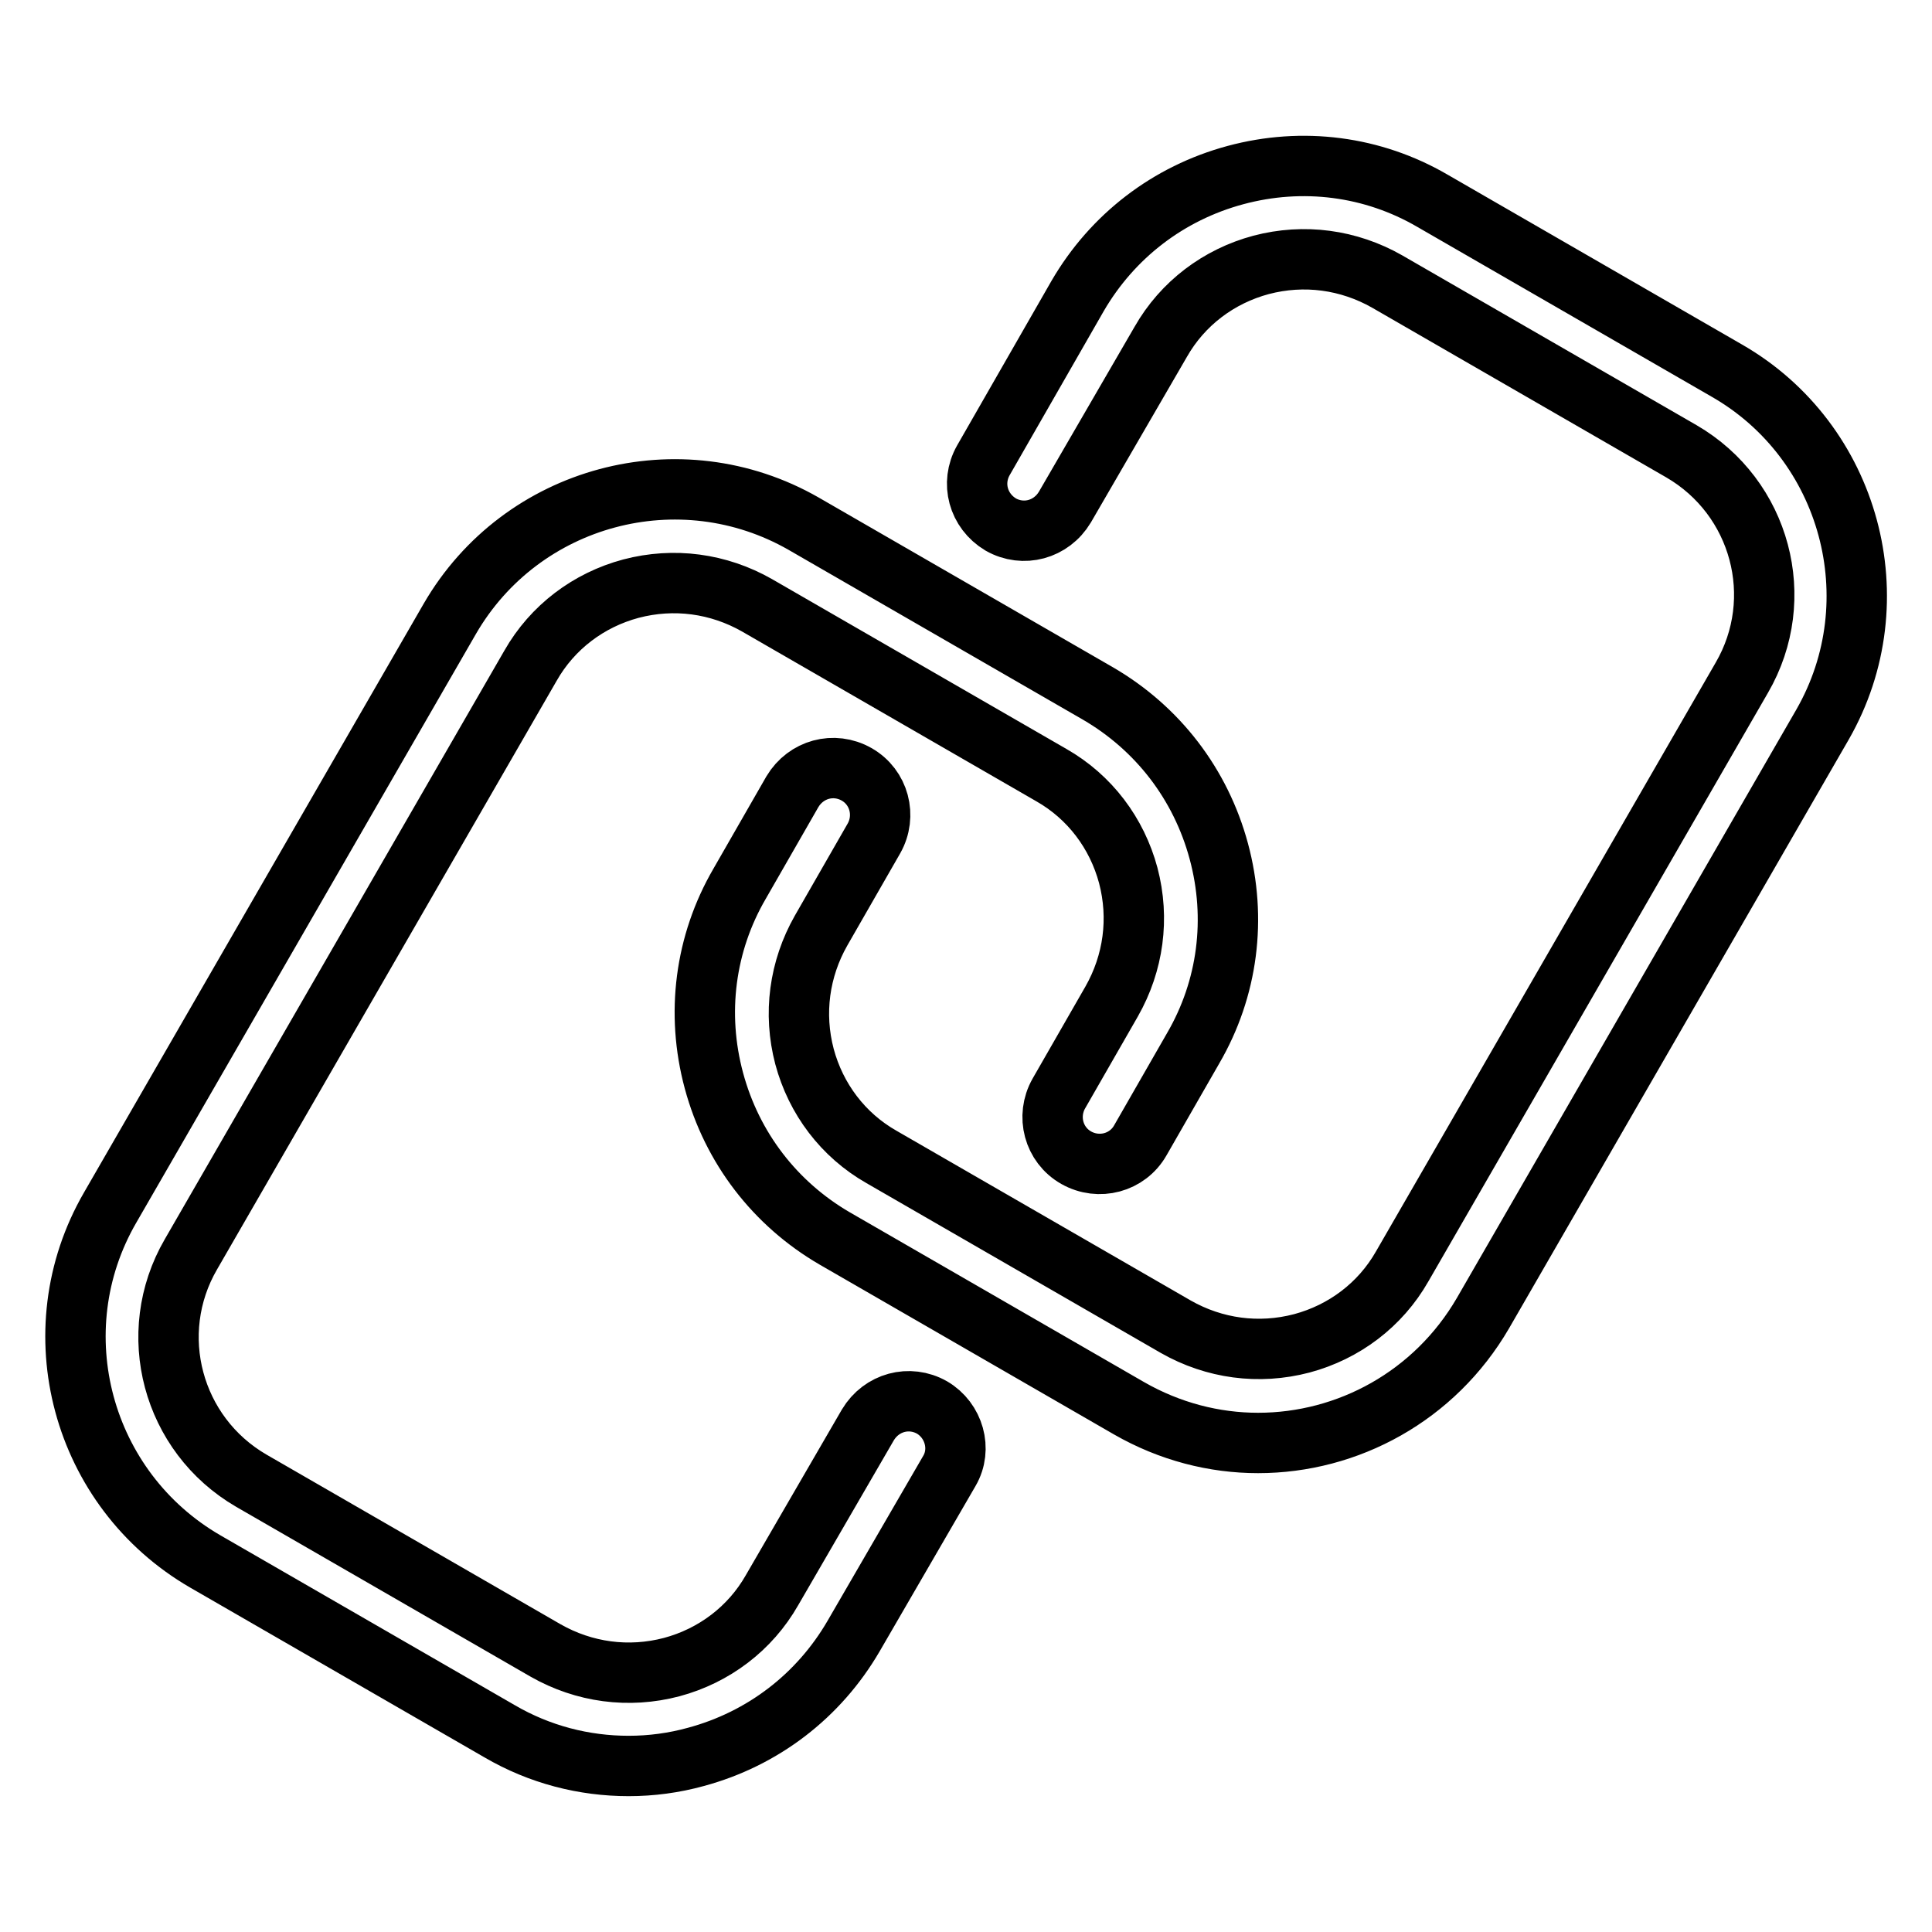
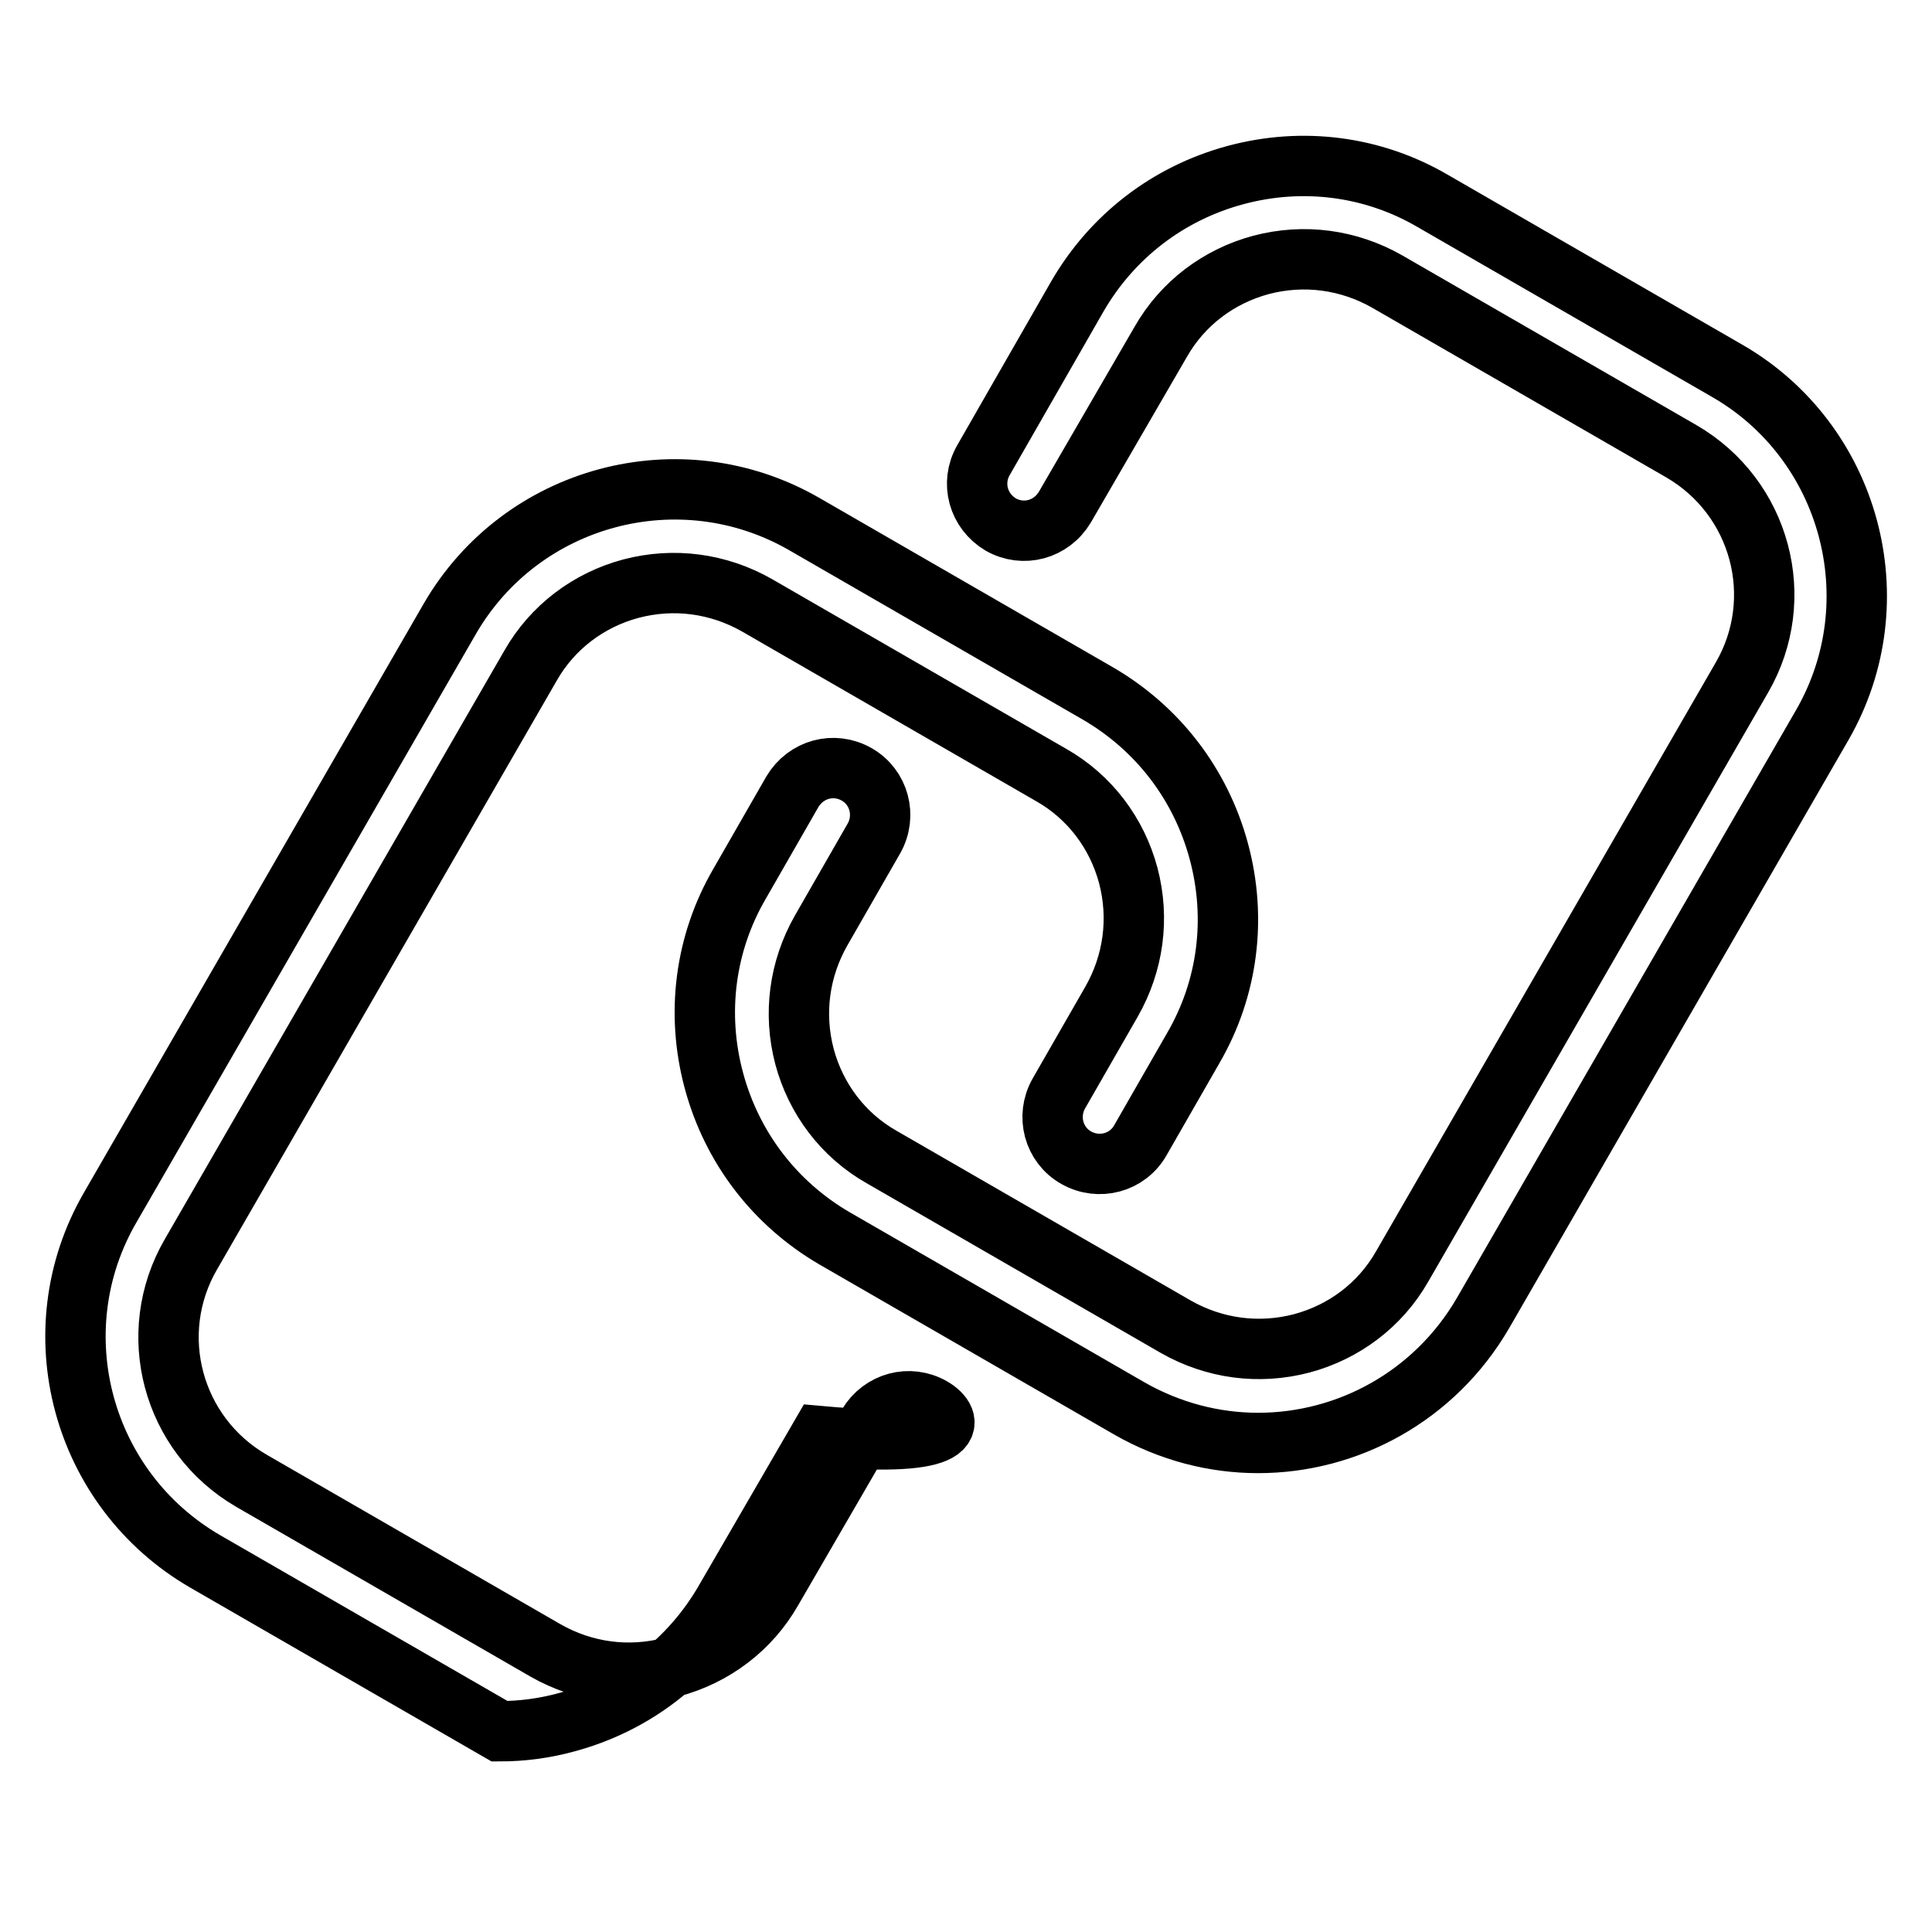
<svg xmlns="http://www.w3.org/2000/svg" version="1.1" x="0px" y="0px" viewBox="0 0 256 256" enable-background="new 0 0 256 256" xml:space="preserve">
  <g>
-     <path stroke-width="8" fill-opacity="0" stroke="#000000" d="M123.5,186.5c-3-1.7-6.7-0.7-8.5,2.3l-12.7,21.9c-2.9,5.1-7.7,8.7-13.3,10.2c-5.7,1.5-11.6,0.7-16.7-2.2 l-39-22.5c-10.5-6.1-14.1-19.5-8-30l45-78c2.9-5.1,7.7-8.7,13.3-10.2c5.7-1.5,11.6-0.7,16.7,2.2l39,22.5c5.1,2.9,8.7,7.7,10.2,13.3 c1.5,5.7,0.7,11.6-2.2,16.7l-7,12.2c-1.7,3-0.7,6.8,2.3,8.5c3,1.7,6.8,0.7,8.5-2.3l7-12.2c4.6-7.9,5.8-17.2,3.4-26.1 c-2.4-8.9-8.1-16.3-16-20.9l-39-22.5C90.1,60,69.1,65.6,59.6,82l-45,78c-9.5,16.4-3.8,37.4,12.6,46.9l39,22.5 c5.3,3.1,11.2,4.6,17.1,4.6c3,0,6-0.4,8.9-1.2c8.9-2.4,16.3-8.1,20.9-16l12.7-21.9C127.5,192,126.4,188.2,123.5,186.5z M228.8,49.1 l-39-22.5c-7.9-4.6-17.2-5.8-26.1-3.4c-8.9,2.4-16.3,8.1-20.9,16L130.3,61c-1.7,3-0.7,6.7,2.3,8.5c3,1.7,6.7,0.7,8.5-2.3l12.7-21.9 c2.9-5.1,7.7-8.7,13.3-10.2c5.7-1.5,11.6-0.7,16.7,2.2l39,22.5c10.5,6.1,14.1,19.5,8,30l-45,78c-2.9,5.1-7.7,8.7-13.3,10.2 c-5.7,1.5-11.6,0.7-16.7-2.2l-39-22.5c-5.1-2.9-8.7-7.7-10.2-13.3c-1.5-5.7-0.7-11.6,2.2-16.7l7-12.2c1.7-3,0.7-6.8-2.3-8.5 c-3-1.7-6.7-0.7-8.5,2.3l-7,12.2c-4.6,7.9-5.8,17.2-3.4,26.1c2.4,8.9,8.1,16.3,16,20.9l39,22.5c5.4,3.1,11.3,4.6,17.1,4.6 c11.9,0,23.4-6.2,29.8-17.2l45-78C250.9,79.6,245.2,58.5,228.8,49.1z" />
+     <path stroke-width="8" fill-opacity="0" stroke="#000000" d="M123.5,186.5c-3-1.7-6.7-0.7-8.5,2.3l-12.7,21.9c-2.9,5.1-7.7,8.7-13.3,10.2c-5.7,1.5-11.6,0.7-16.7-2.2 l-39-22.5c-10.5-6.1-14.1-19.5-8-30l45-78c2.9-5.1,7.7-8.7,13.3-10.2c5.7-1.5,11.6-0.7,16.7,2.2l39,22.5c5.1,2.9,8.7,7.7,10.2,13.3 c1.5,5.7,0.7,11.6-2.2,16.7l-7,12.2c-1.7,3-0.7,6.8,2.3,8.5c3,1.7,6.8,0.7,8.5-2.3l7-12.2c4.6-7.9,5.8-17.2,3.4-26.1 c-2.4-8.9-8.1-16.3-16-20.9l-39-22.5C90.1,60,69.1,65.6,59.6,82l-45,78c-9.5,16.4-3.8,37.4,12.6,46.9l39,22.5 c3,0,6-0.4,8.9-1.2c8.9-2.4,16.3-8.1,20.9-16l12.7-21.9C127.5,192,126.4,188.2,123.5,186.5z M228.8,49.1 l-39-22.5c-7.9-4.6-17.2-5.8-26.1-3.4c-8.9,2.4-16.3,8.1-20.9,16L130.3,61c-1.7,3-0.7,6.7,2.3,8.5c3,1.7,6.7,0.7,8.5-2.3l12.7-21.9 c2.9-5.1,7.7-8.7,13.3-10.2c5.7-1.5,11.6-0.7,16.7,2.2l39,22.5c10.5,6.1,14.1,19.5,8,30l-45,78c-2.9,5.1-7.7,8.7-13.3,10.2 c-5.7,1.5-11.6,0.7-16.7-2.2l-39-22.5c-5.1-2.9-8.7-7.7-10.2-13.3c-1.5-5.7-0.7-11.6,2.2-16.7l7-12.2c1.7-3,0.7-6.8-2.3-8.5 c-3-1.7-6.7-0.7-8.5,2.3l-7,12.2c-4.6,7.9-5.8,17.2-3.4,26.1c2.4,8.9,8.1,16.3,16,20.9l39,22.5c5.4,3.1,11.3,4.6,17.1,4.6 c11.9,0,23.4-6.2,29.8-17.2l45-78C250.9,79.6,245.2,58.5,228.8,49.1z" />
  </g>
</svg>